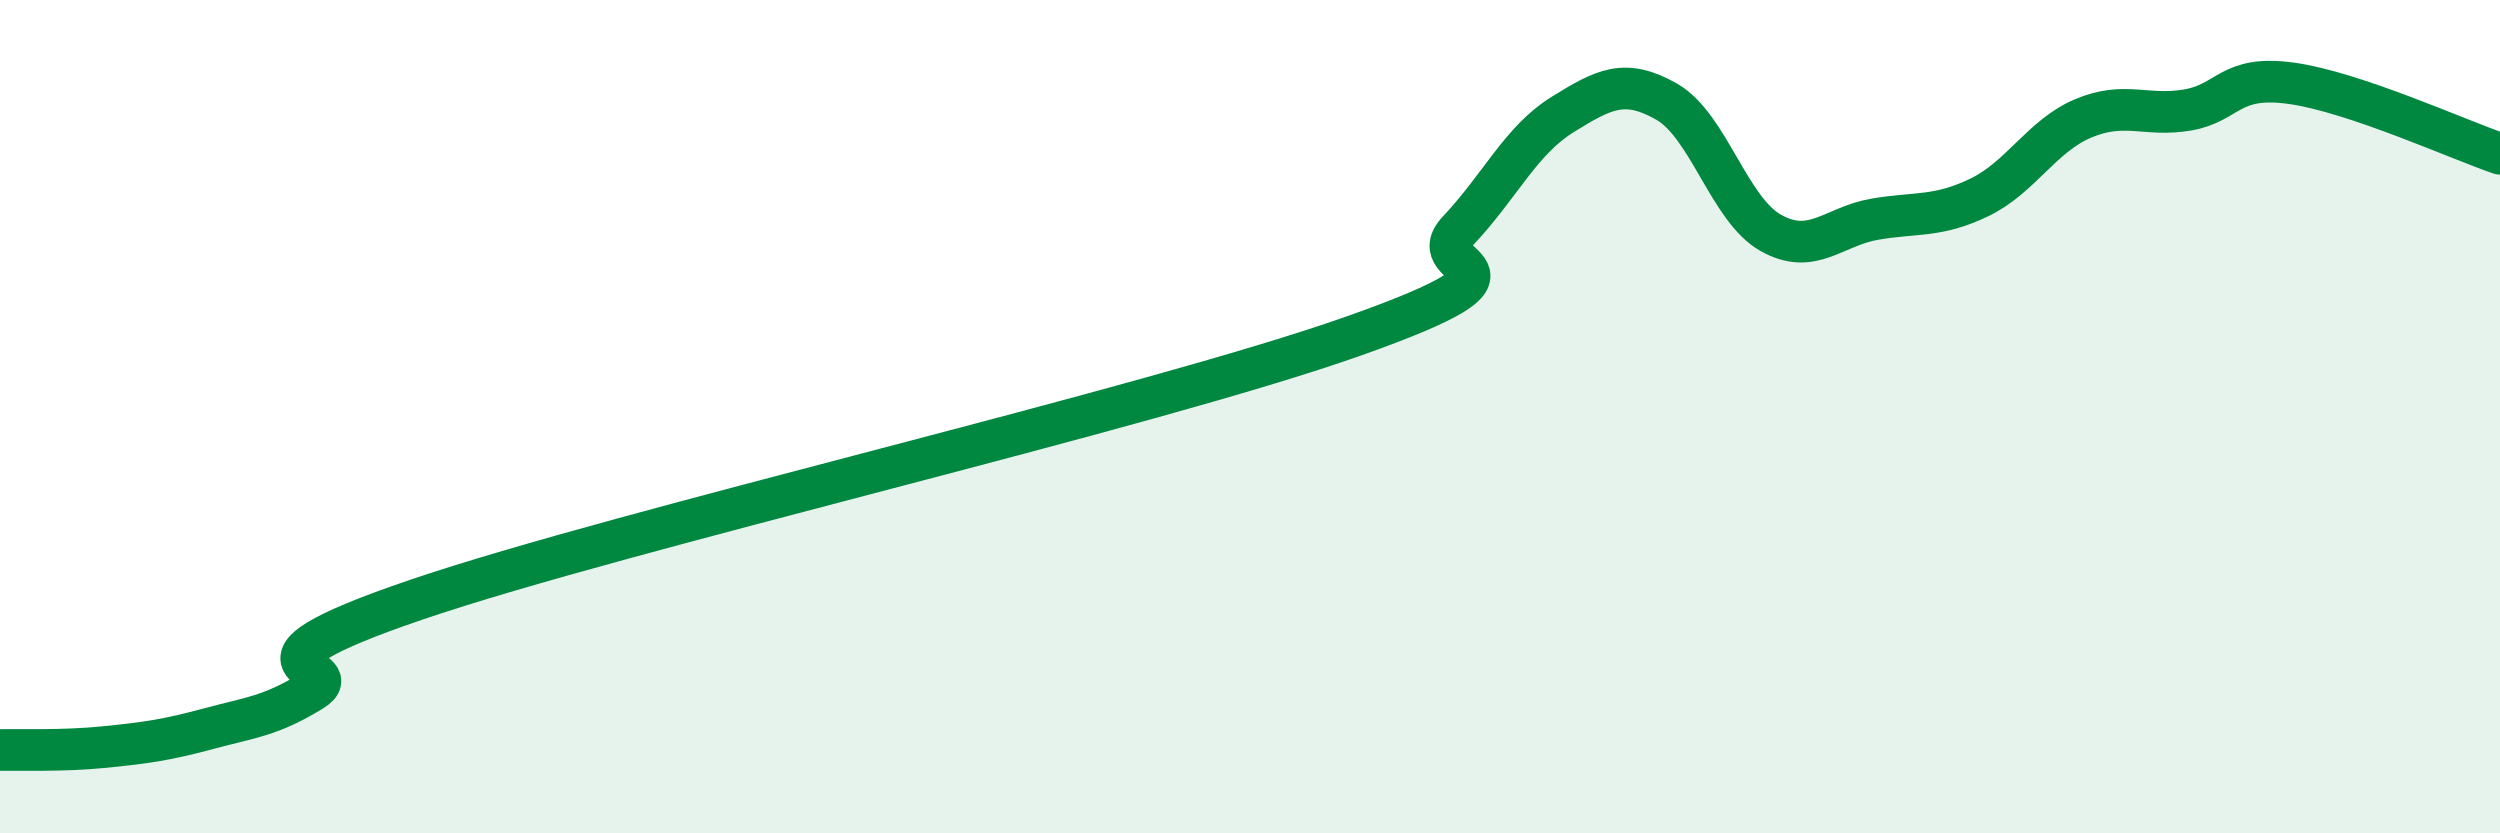
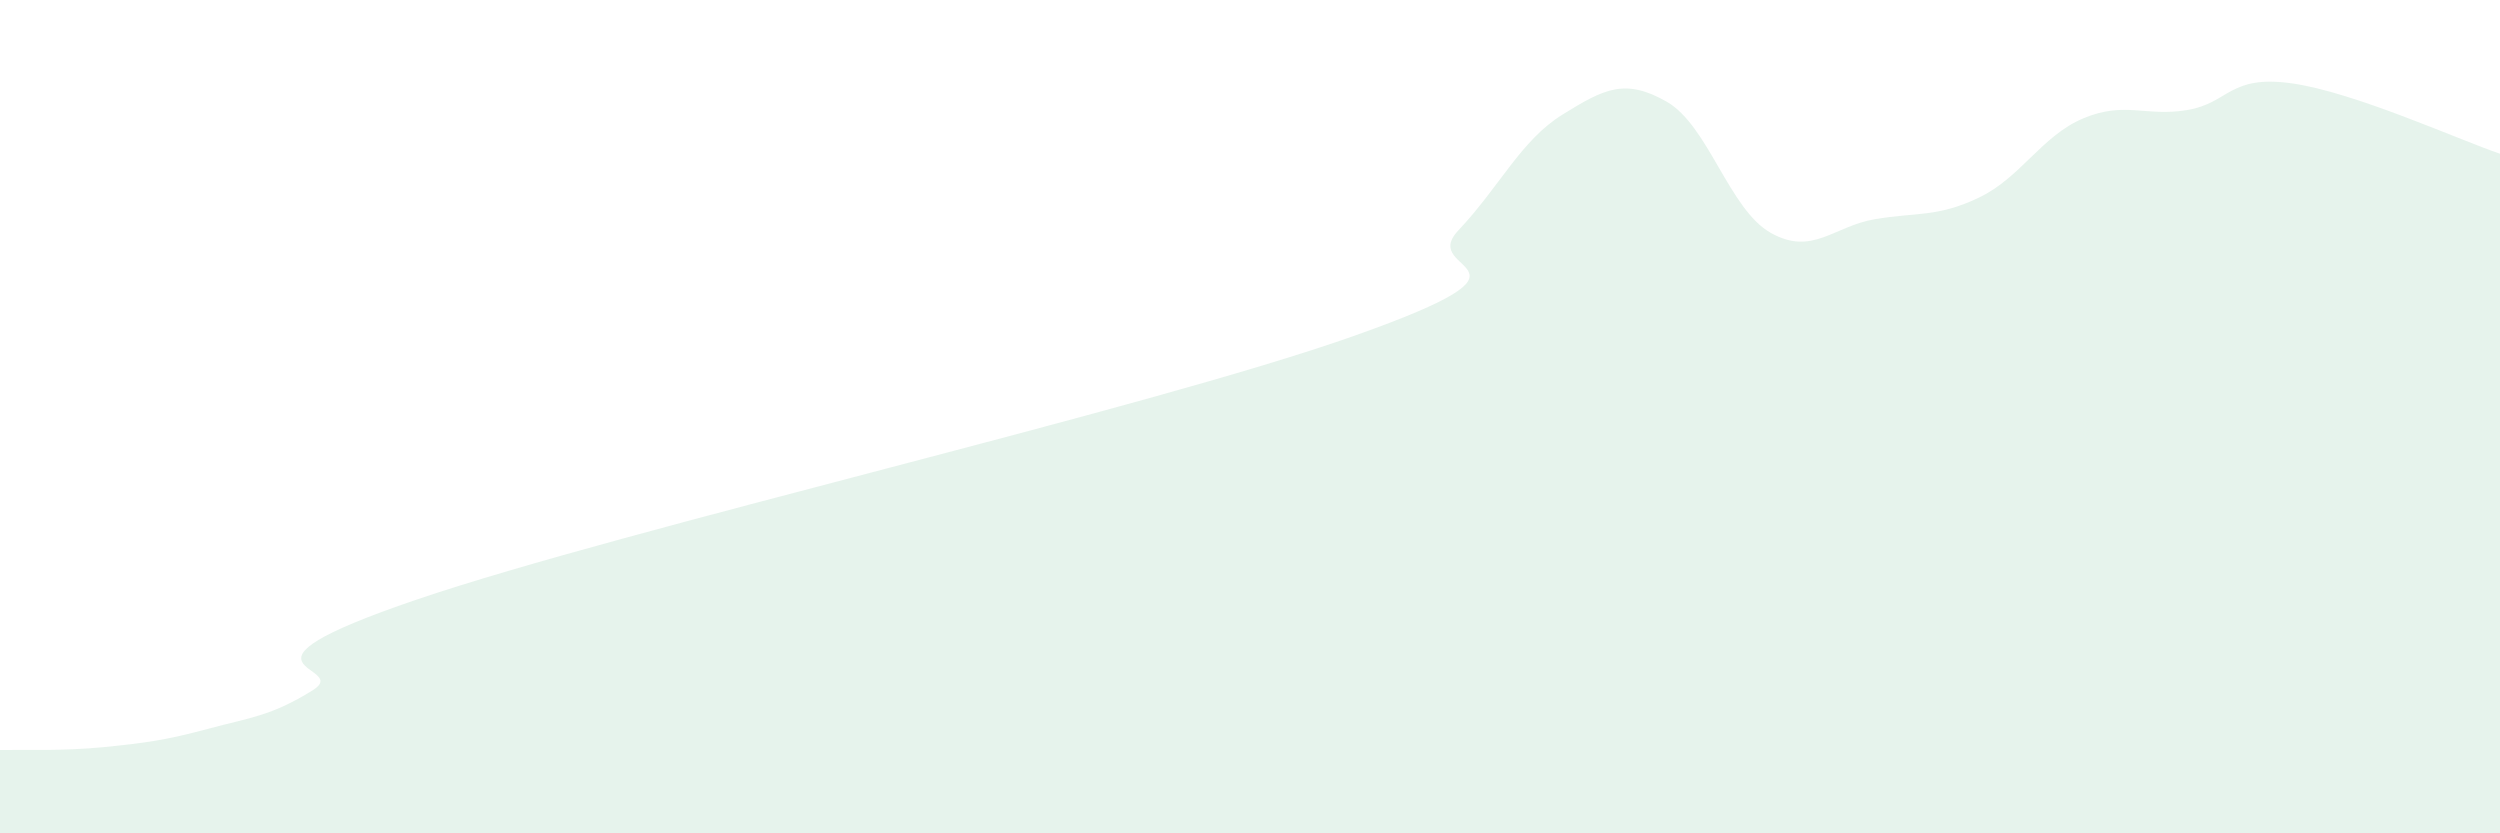
<svg xmlns="http://www.w3.org/2000/svg" width="60" height="20" viewBox="0 0 60 20">
  <path d="M 0,18 C 0.5,17.99 1.5,18.03 2.5,17.93 C 3.5,17.83 4,17.76 5,17.49 C 6,17.22 6.5,17.19 7.5,16.57 C 8.5,15.95 5,16.09 10,14.39 C 15,12.69 27.5,9.83 32.5,8.06 C 37.5,6.29 34,6.59 35,5.53 C 36,4.47 36.5,3.37 37.5,2.75 C 38.5,2.13 39,1.87 40,2.44 C 41,3.01 41.5,5.03 42.5,5.59 C 43.5,6.15 44,5.43 45,5.26 C 46,5.09 46.5,5.22 47.5,4.74 C 48.5,4.26 49,3.26 50,2.84 C 51,2.42 51.5,2.81 52.5,2.64 C 53.5,2.47 53.5,1.79 55,2 C 56.5,2.21 59,3.35 60,3.69L60 20L0 20Z" fill="#008740" opacity="0.1" stroke-linecap="round" stroke-linejoin="round" />
-   <path d="M 0,18 C 0.5,17.99 1.5,18.03 2.5,17.93 C 3.5,17.83 4,17.76 5,17.49 C 6,17.22 6.5,17.19 7.5,16.57 C 8.5,15.95 5,16.09 10,14.39 C 15,12.69 27.5,9.83 32.5,8.06 C 37.5,6.29 34,6.59 35,5.53 C 36,4.47 36.5,3.37 37.5,2.75 C 38.5,2.13 39,1.87 40,2.44 C 41,3.01 41.5,5.03 42.5,5.59 C 43.5,6.15 44,5.43 45,5.26 C 46,5.09 46.5,5.22 47.5,4.74 C 48.5,4.26 49,3.26 50,2.84 C 51,2.42 51.5,2.81 52.5,2.64 C 53.5,2.47 53.5,1.79 55,2 C 56.5,2.21 59,3.35 60,3.69" stroke="#008740" stroke-width="1" fill="none" stroke-linecap="round" stroke-linejoin="round" />
</svg>